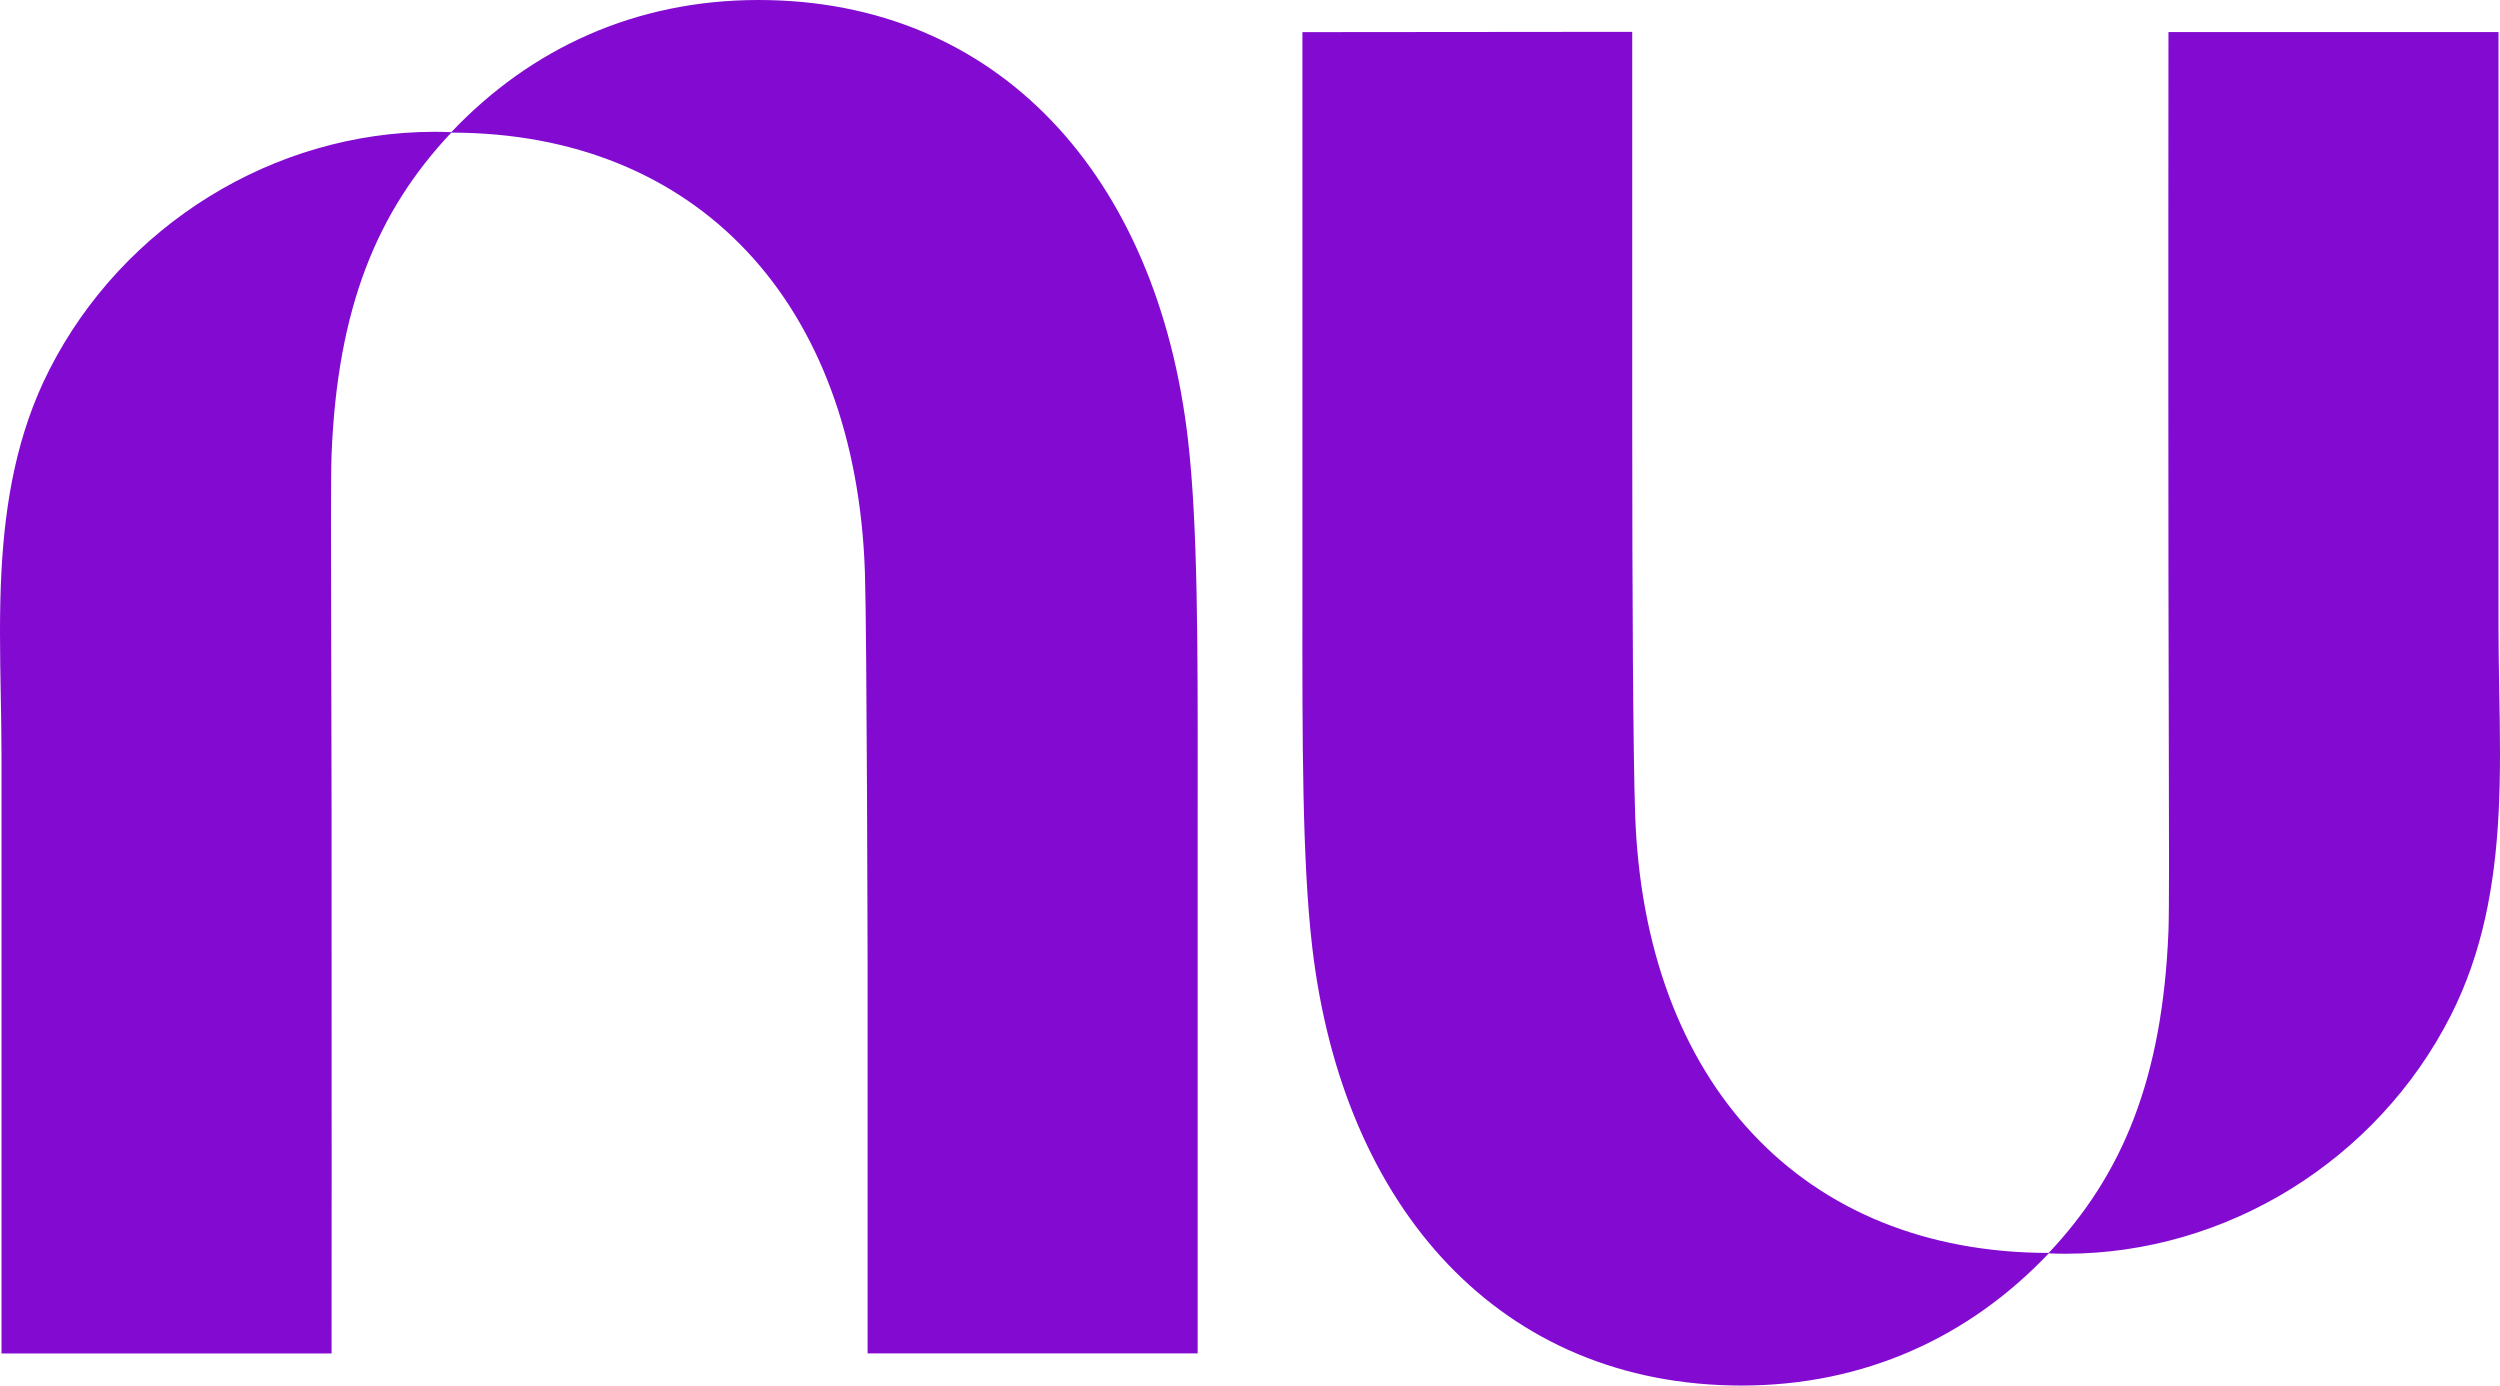
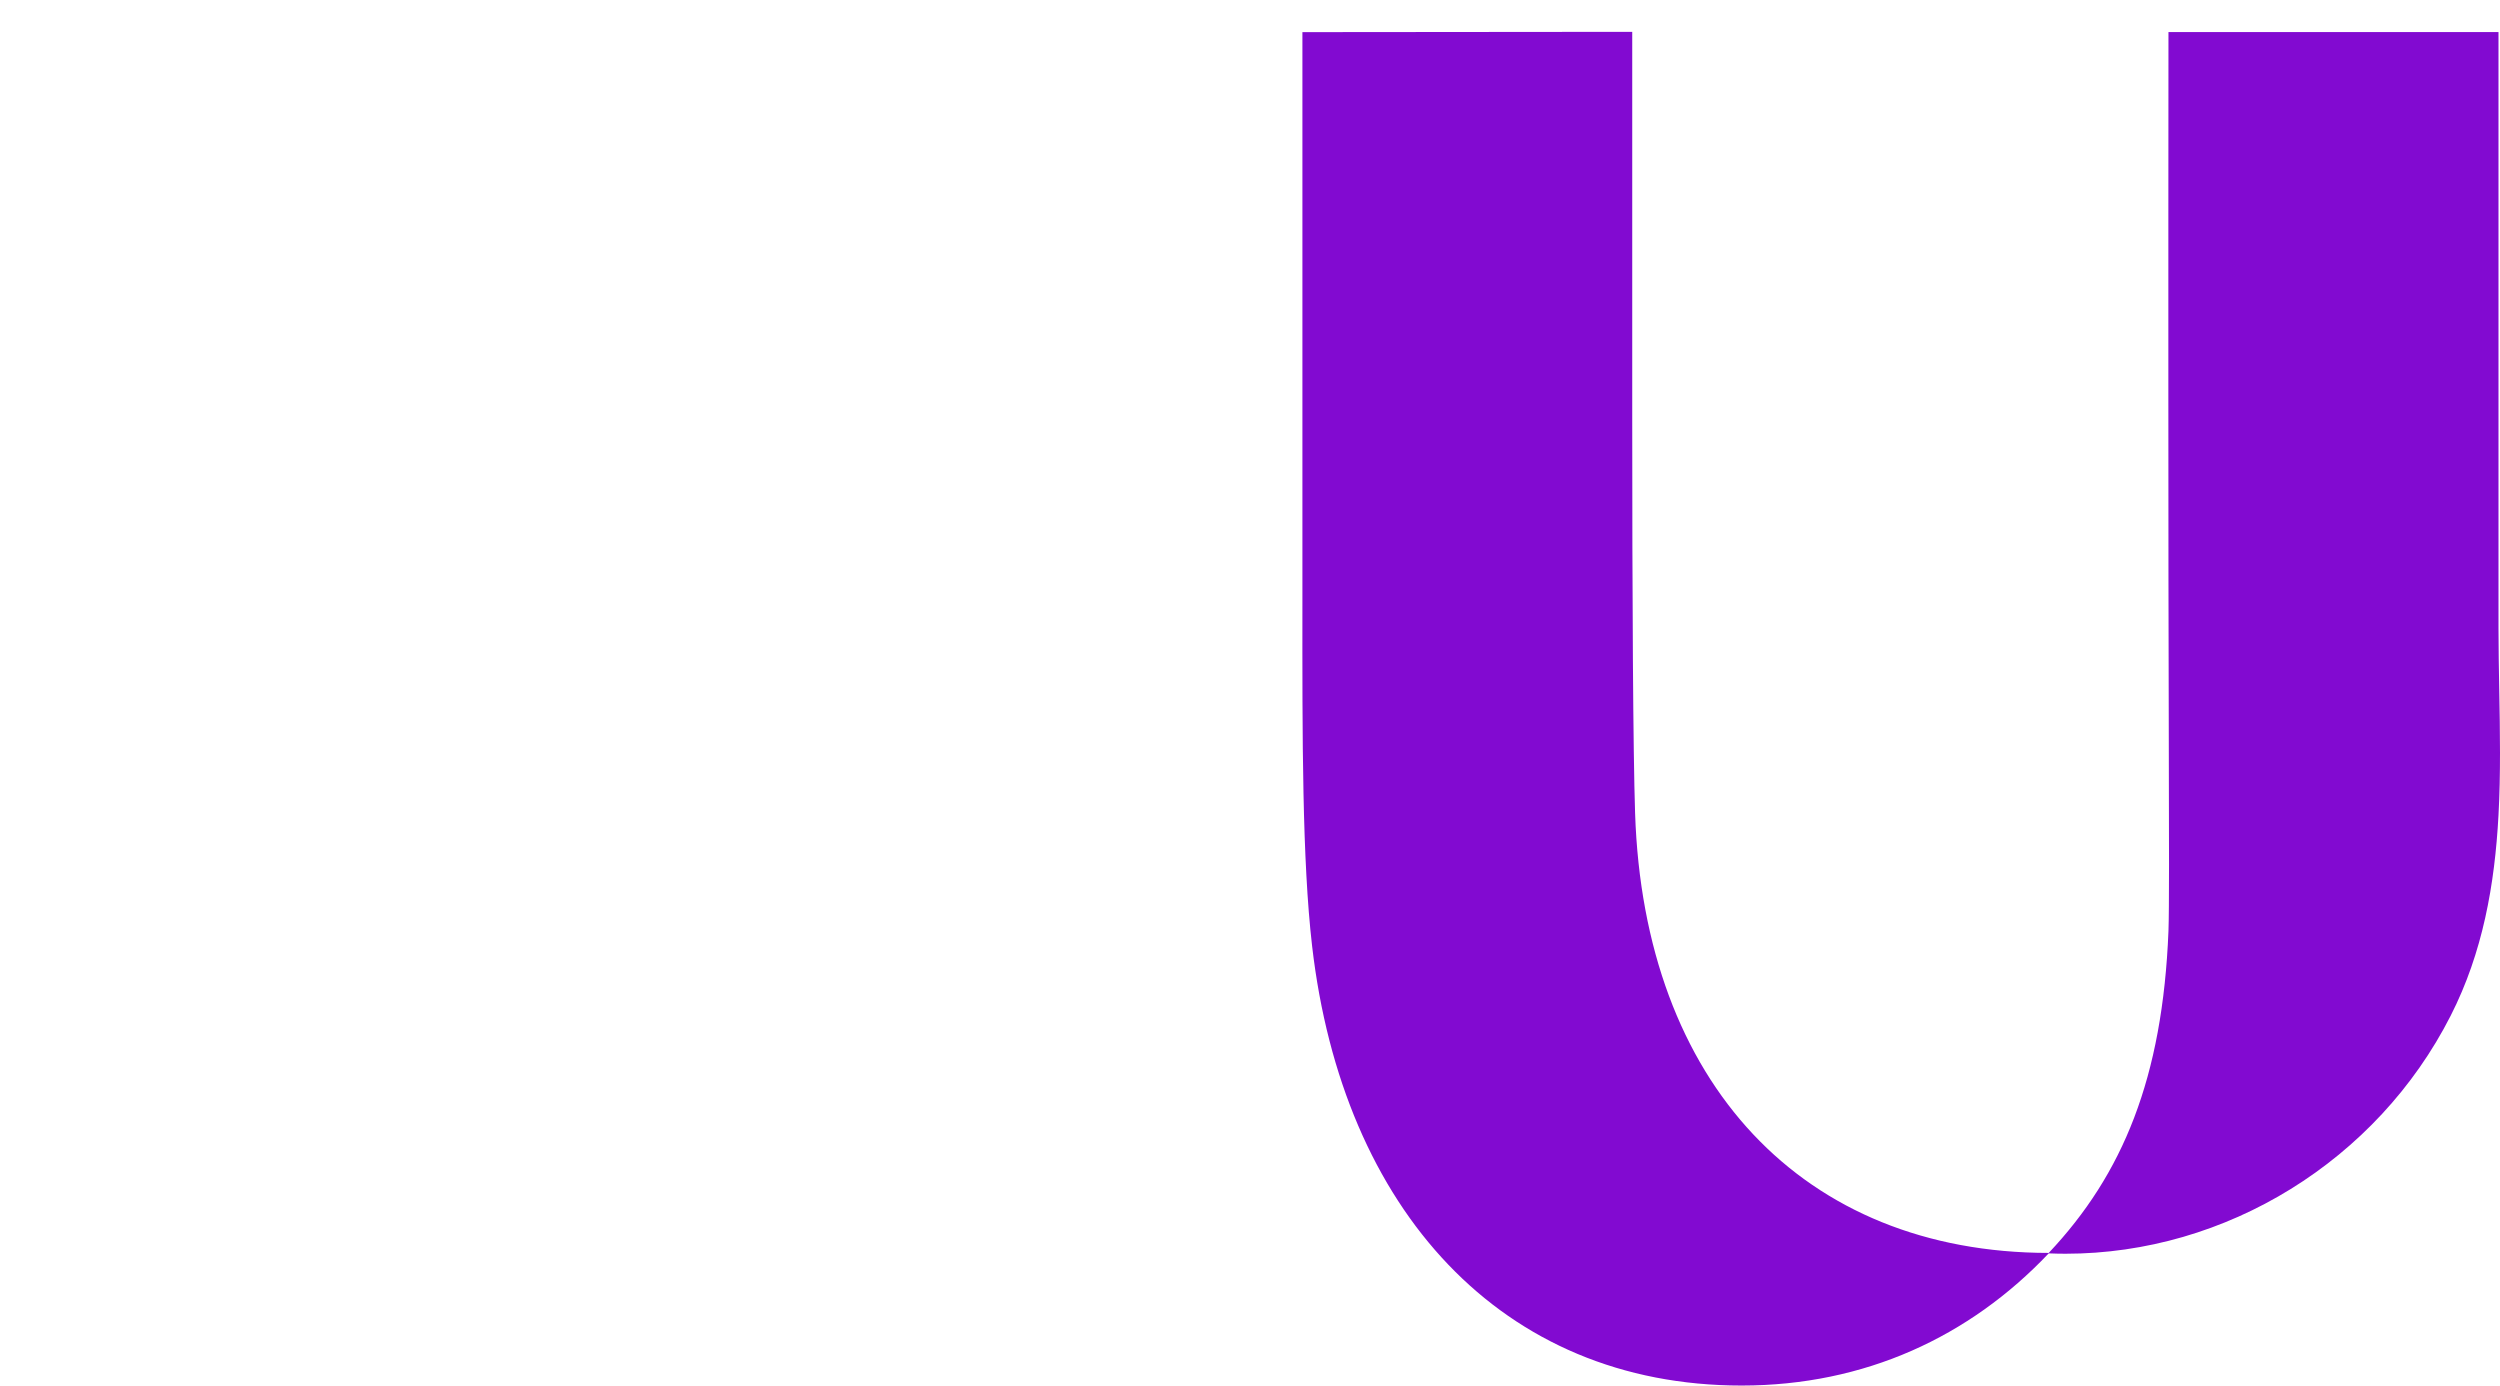
<svg xmlns="http://www.w3.org/2000/svg" width="83" height="46" viewBox="0 0 83 46" fill="none">
  <g clip-path="url(#clip0_421_26)">
-     <path fill-rule="evenodd" clip-rule="evenodd" d="M14.983 4.388C17.608 1.618 21.089 0 25.179 0C33.148 0 38.43 5.844 39.441 14.599C39.769 17.442 39.766 21.45 39.763 26.093C39.762 26.569 39.762 27.052 39.762 27.541V44.933L28.804 44.933V32.069C28.804 32.069 28.782 21.06 28.715 19.002C28.421 10.04 23.139 4.409 14.982 4.403C12.521 7.015 11.202 10.209 11.008 15.092C10.981 15.773 10.988 18.187 10.996 21.369C11.001 23.017 11.006 24.872 11.008 26.799C11.016 35.183 11.008 44.935 11.008 44.935L0.05 44.935V25.138C0.05 24.459 0.037 23.775 0.025 23.088C0 21.707 -0.025 20.314 0.05 18.936C0.174 16.638 0.569 14.379 1.637 12.28C4.081 7.472 9.087 4.376 14.425 4.376C14.612 4.376 14.798 4.38 14.983 4.388V4.388Z" fill="#820AD1" />
    <path fill-rule="evenodd" clip-rule="evenodd" d="M82.95 27.064C83.025 25.686 83 24.293 82.975 22.912C82.963 22.225 82.95 21.541 82.95 20.863V1.065H71.993C71.993 1.065 71.984 10.817 71.993 19.201C71.994 21.128 71.999 22.982 72.004 24.631C72.013 27.813 72.019 30.227 71.993 30.908C71.798 35.791 70.479 38.985 68.018 41.597C59.861 41.591 54.58 35.96 54.285 26.998C54.218 24.941 54.19 19.834 54.19 13.921V1.057L43.24 1.067V18.459C43.24 18.948 43.24 19.431 43.24 19.907C43.236 24.55 43.233 28.558 43.561 31.401C44.57 40.156 49.853 46 57.821 46C61.911 46 65.393 44.382 68.017 41.612C68.202 41.619 68.388 41.624 68.575 41.624C73.912 41.624 78.919 38.528 81.363 33.72C82.431 31.621 82.826 29.362 82.95 27.064V27.064L82.95 27.064Z" fill="#820AD1" />
  </g>
  <defs>
    <clipPath id="clip0_421_26">
      <rect width="83" height="46" fill="white" />
    </clipPath>
  </defs>
</svg>